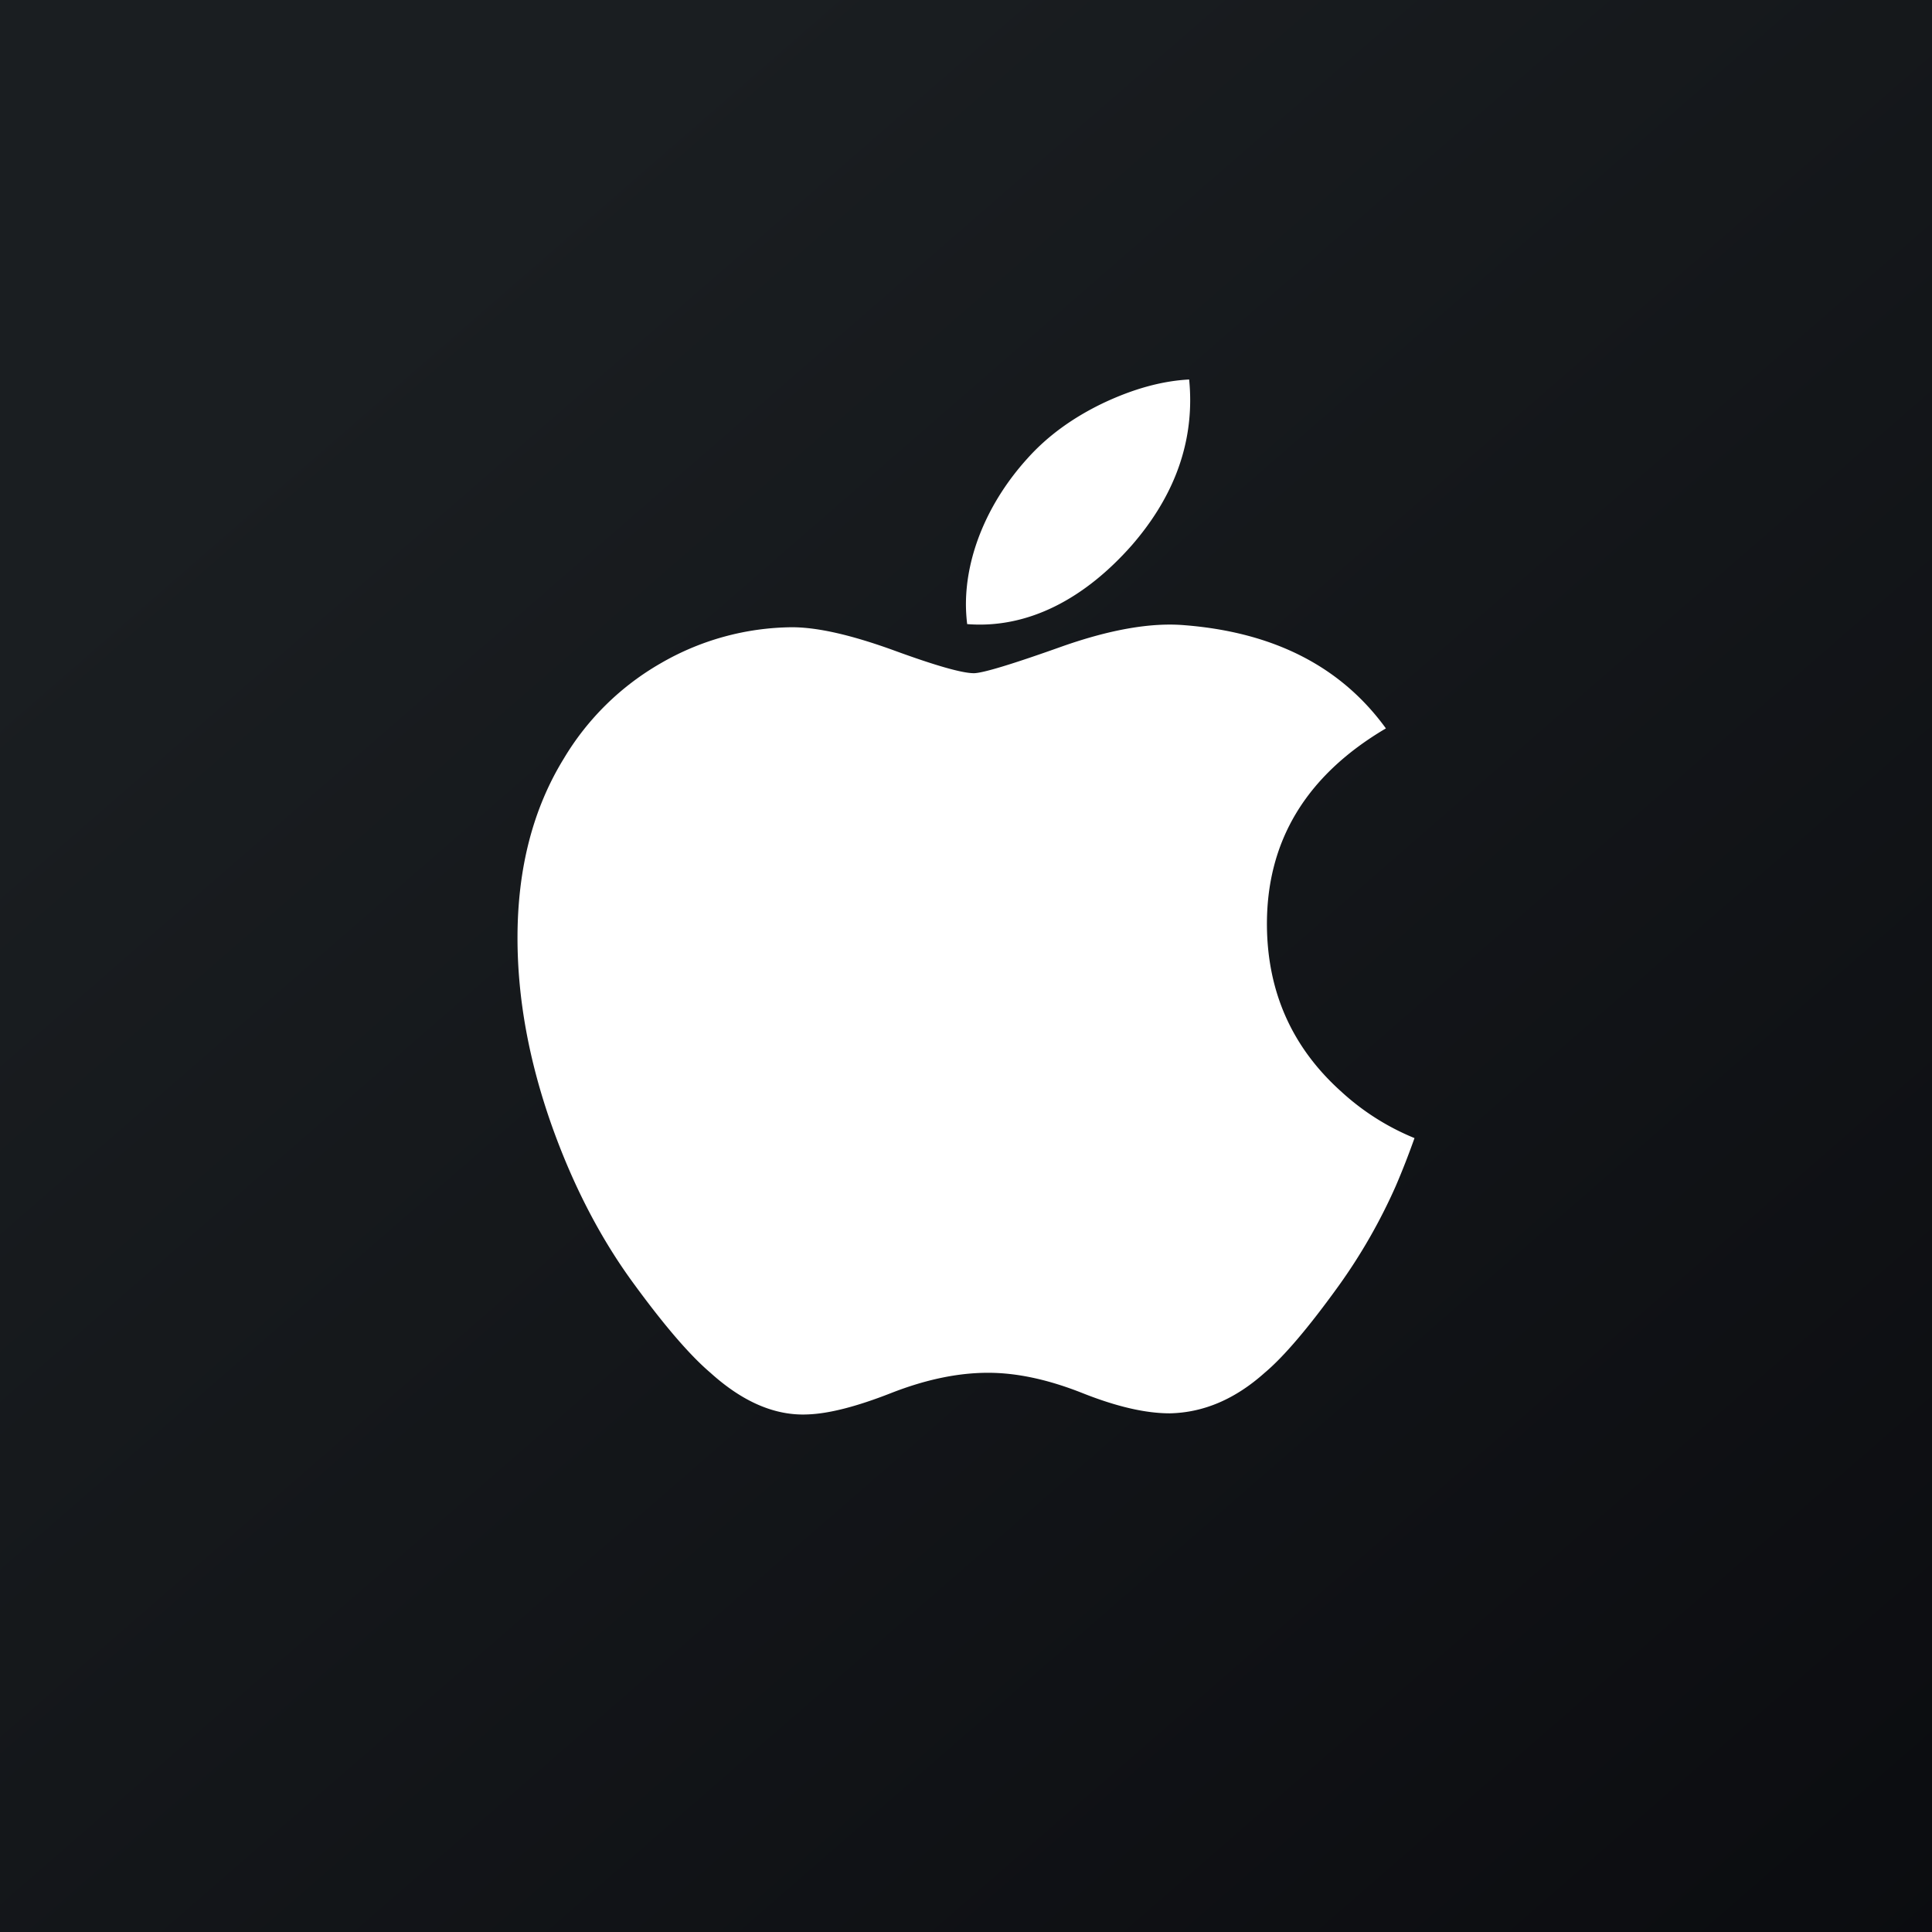
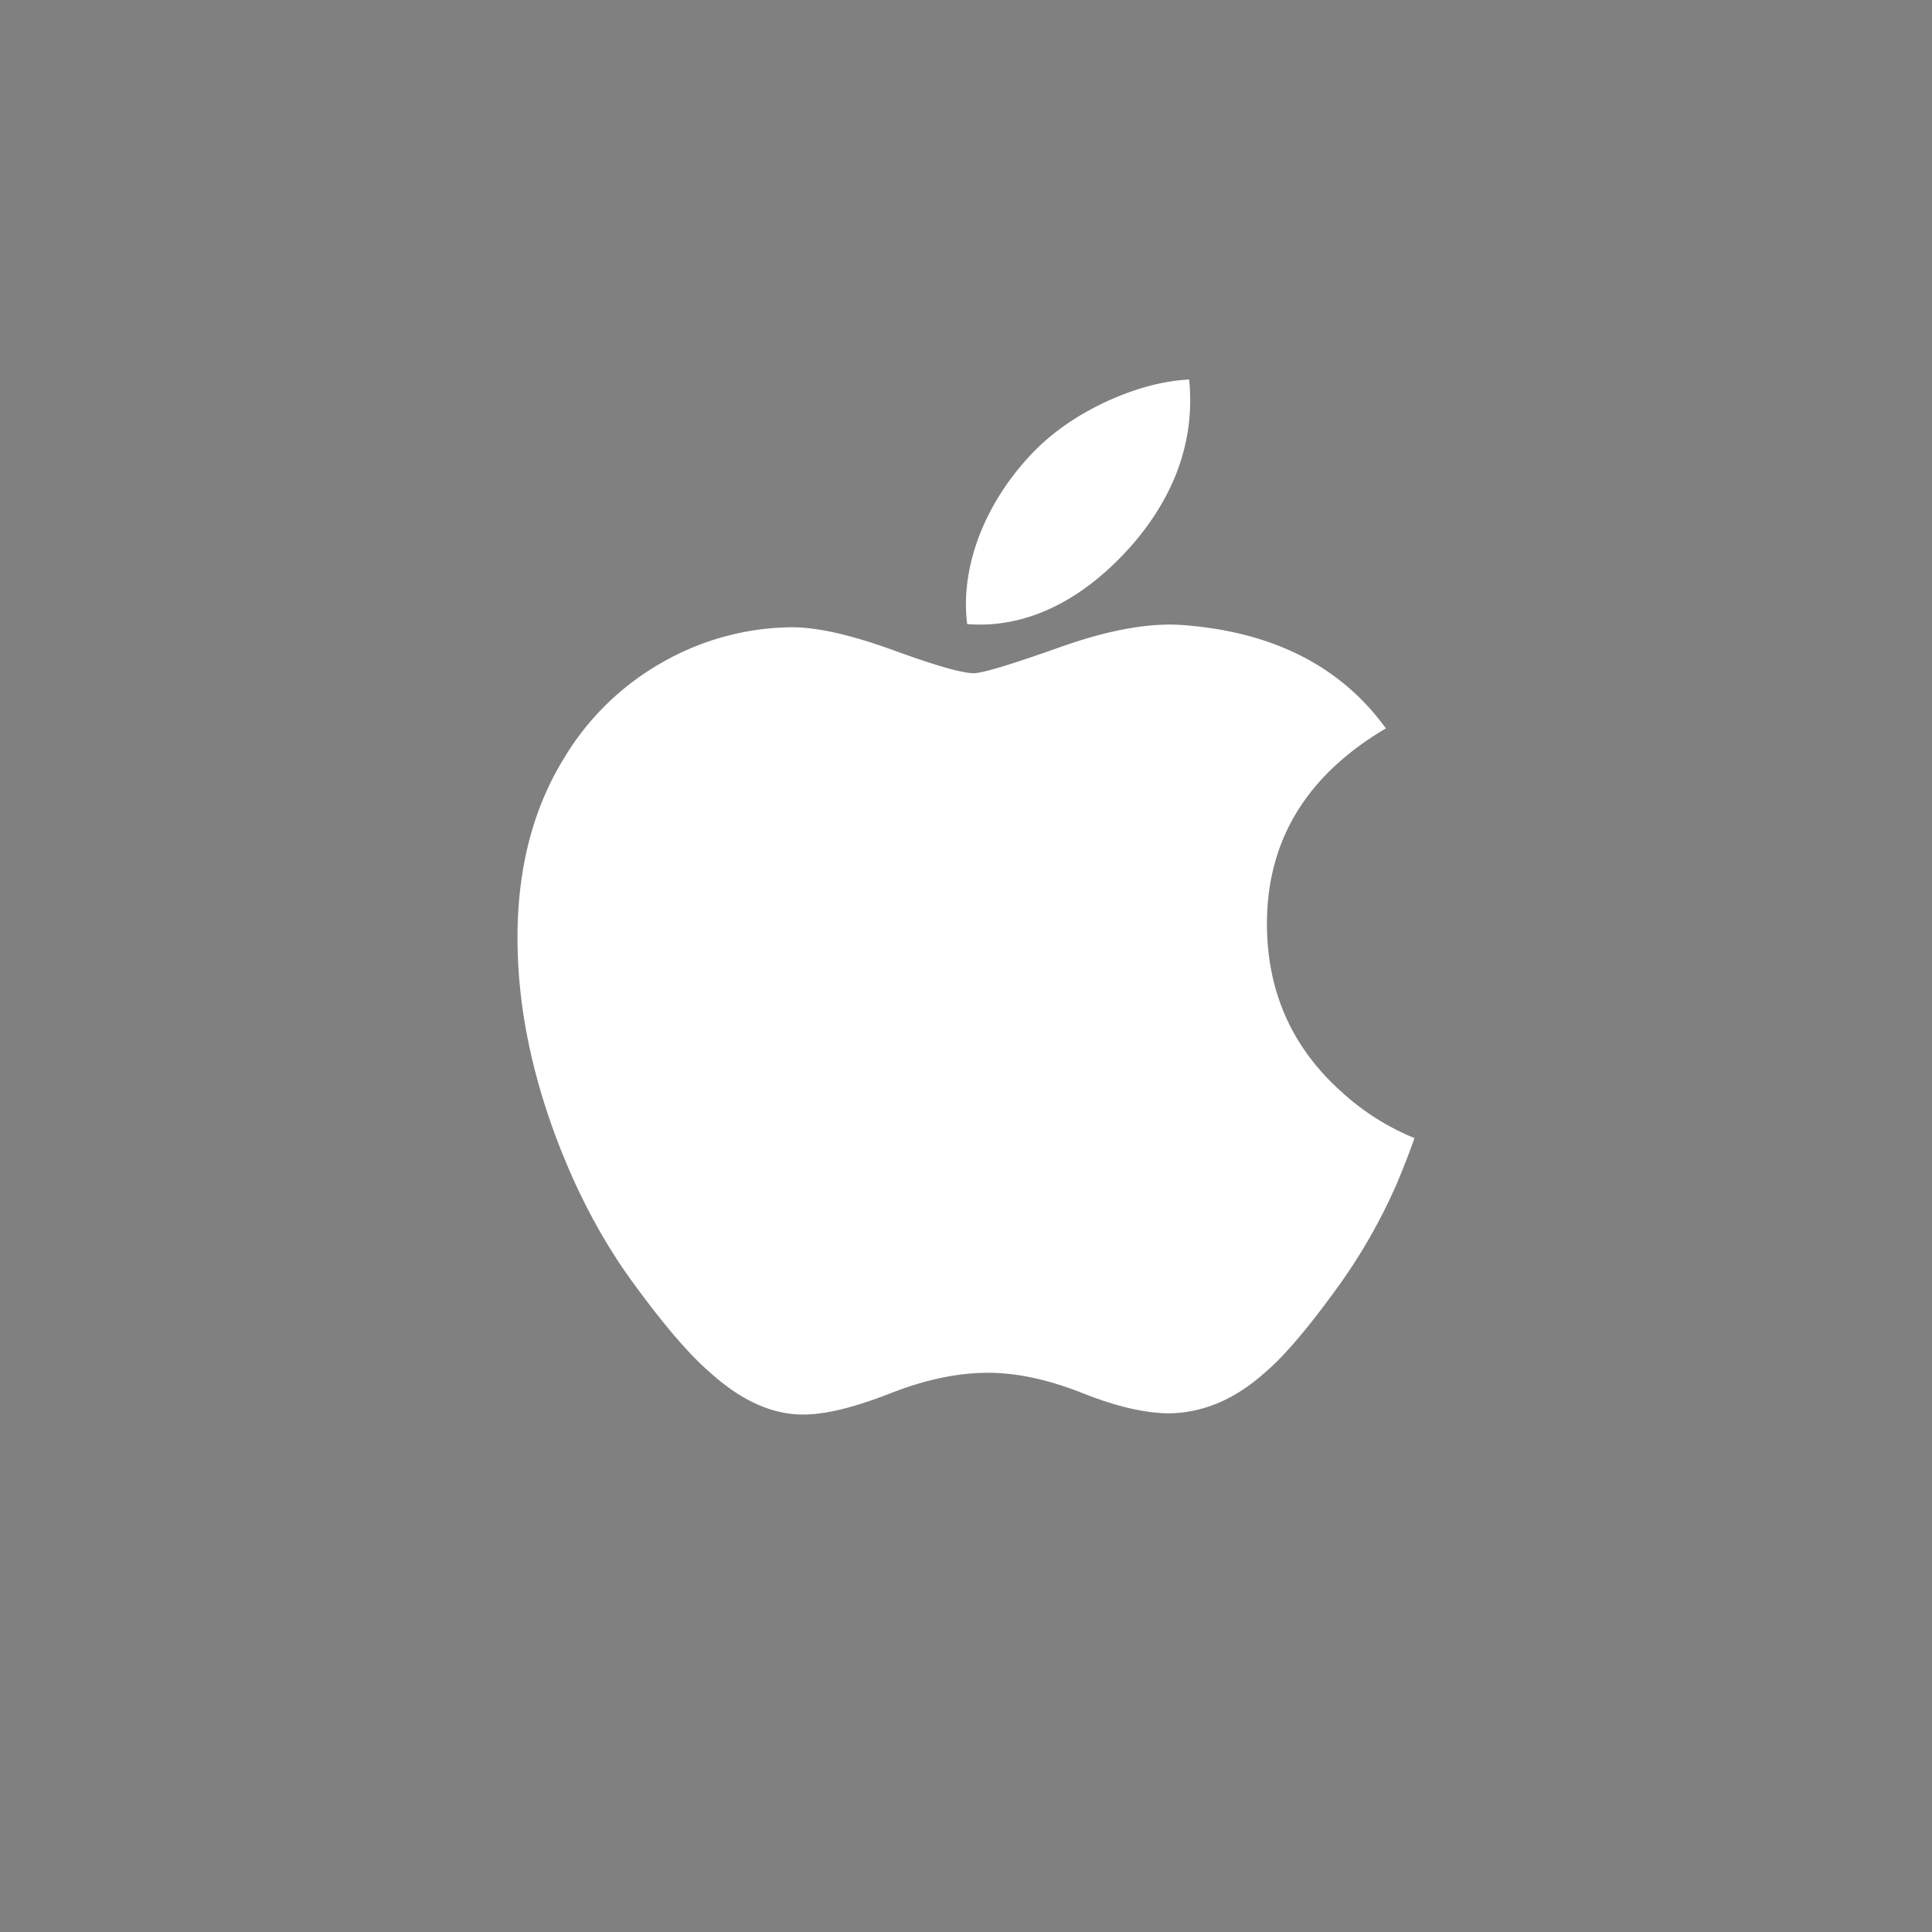
<svg xmlns="http://www.w3.org/2000/svg" width="56" height="56">
  <rect width="100%" height="100%" fill="#808080" stroke="none" />
-   <path fill="url(#a)" d="M0 0h56v56H0z" />
  <path fill="#fff" d="M41 32.988q-.258.727-.544 1.392a16.2 16.2 0 0 1-1.661 2.9q-1.309 1.815-2.137 2.51-1.279 1.145-2.748 1.176-1.055.002-2.538-.588-1.484-.588-2.732-.587-1.308-.001-2.81.587-1.502.59-2.427.62-1.409.06-2.81-1.207-.894-.76-2.236-2.6-1.438-1.965-2.364-4.566Q15 29.817 15 27.185q0-3.016 1.342-5.197a7.77 7.77 0 0 1 2.812-2.764 7.7 7.7 0 0 1 3.8-1.043c.746 0 1.724.225 2.94.665q1.818.666 2.332.667c.255 0 1.12-.262 2.585-.785q2.078-.727 3.515-.607 3.897.305 5.845 2.992-3.482 2.053-3.448 5.74c.021 1.915.735 3.509 2.139 4.774A7.1 7.1 0 0 0 41 32.988M34.468 11q.03.3.03.6c0 1.5-.563 2.902-1.686 4.198-1.357 1.542-2.998 2.432-4.778 2.292a5 5 0 0 1-.036-.569c0-1.44.645-2.982 1.791-4.242q.859-.957 2.18-1.592 1.323-.626 2.498-.687z" />
  <defs>
    <linearGradient id="a" x1="10.418" x2="68.147" y1="9.712" y2="76.017" gradientUnits="userSpaceOnUse">
      <stop stop-color="#1A1E21" />
      <stop offset="1" stop-color="#06060A" />
    </linearGradient>
  </defs>
</svg>